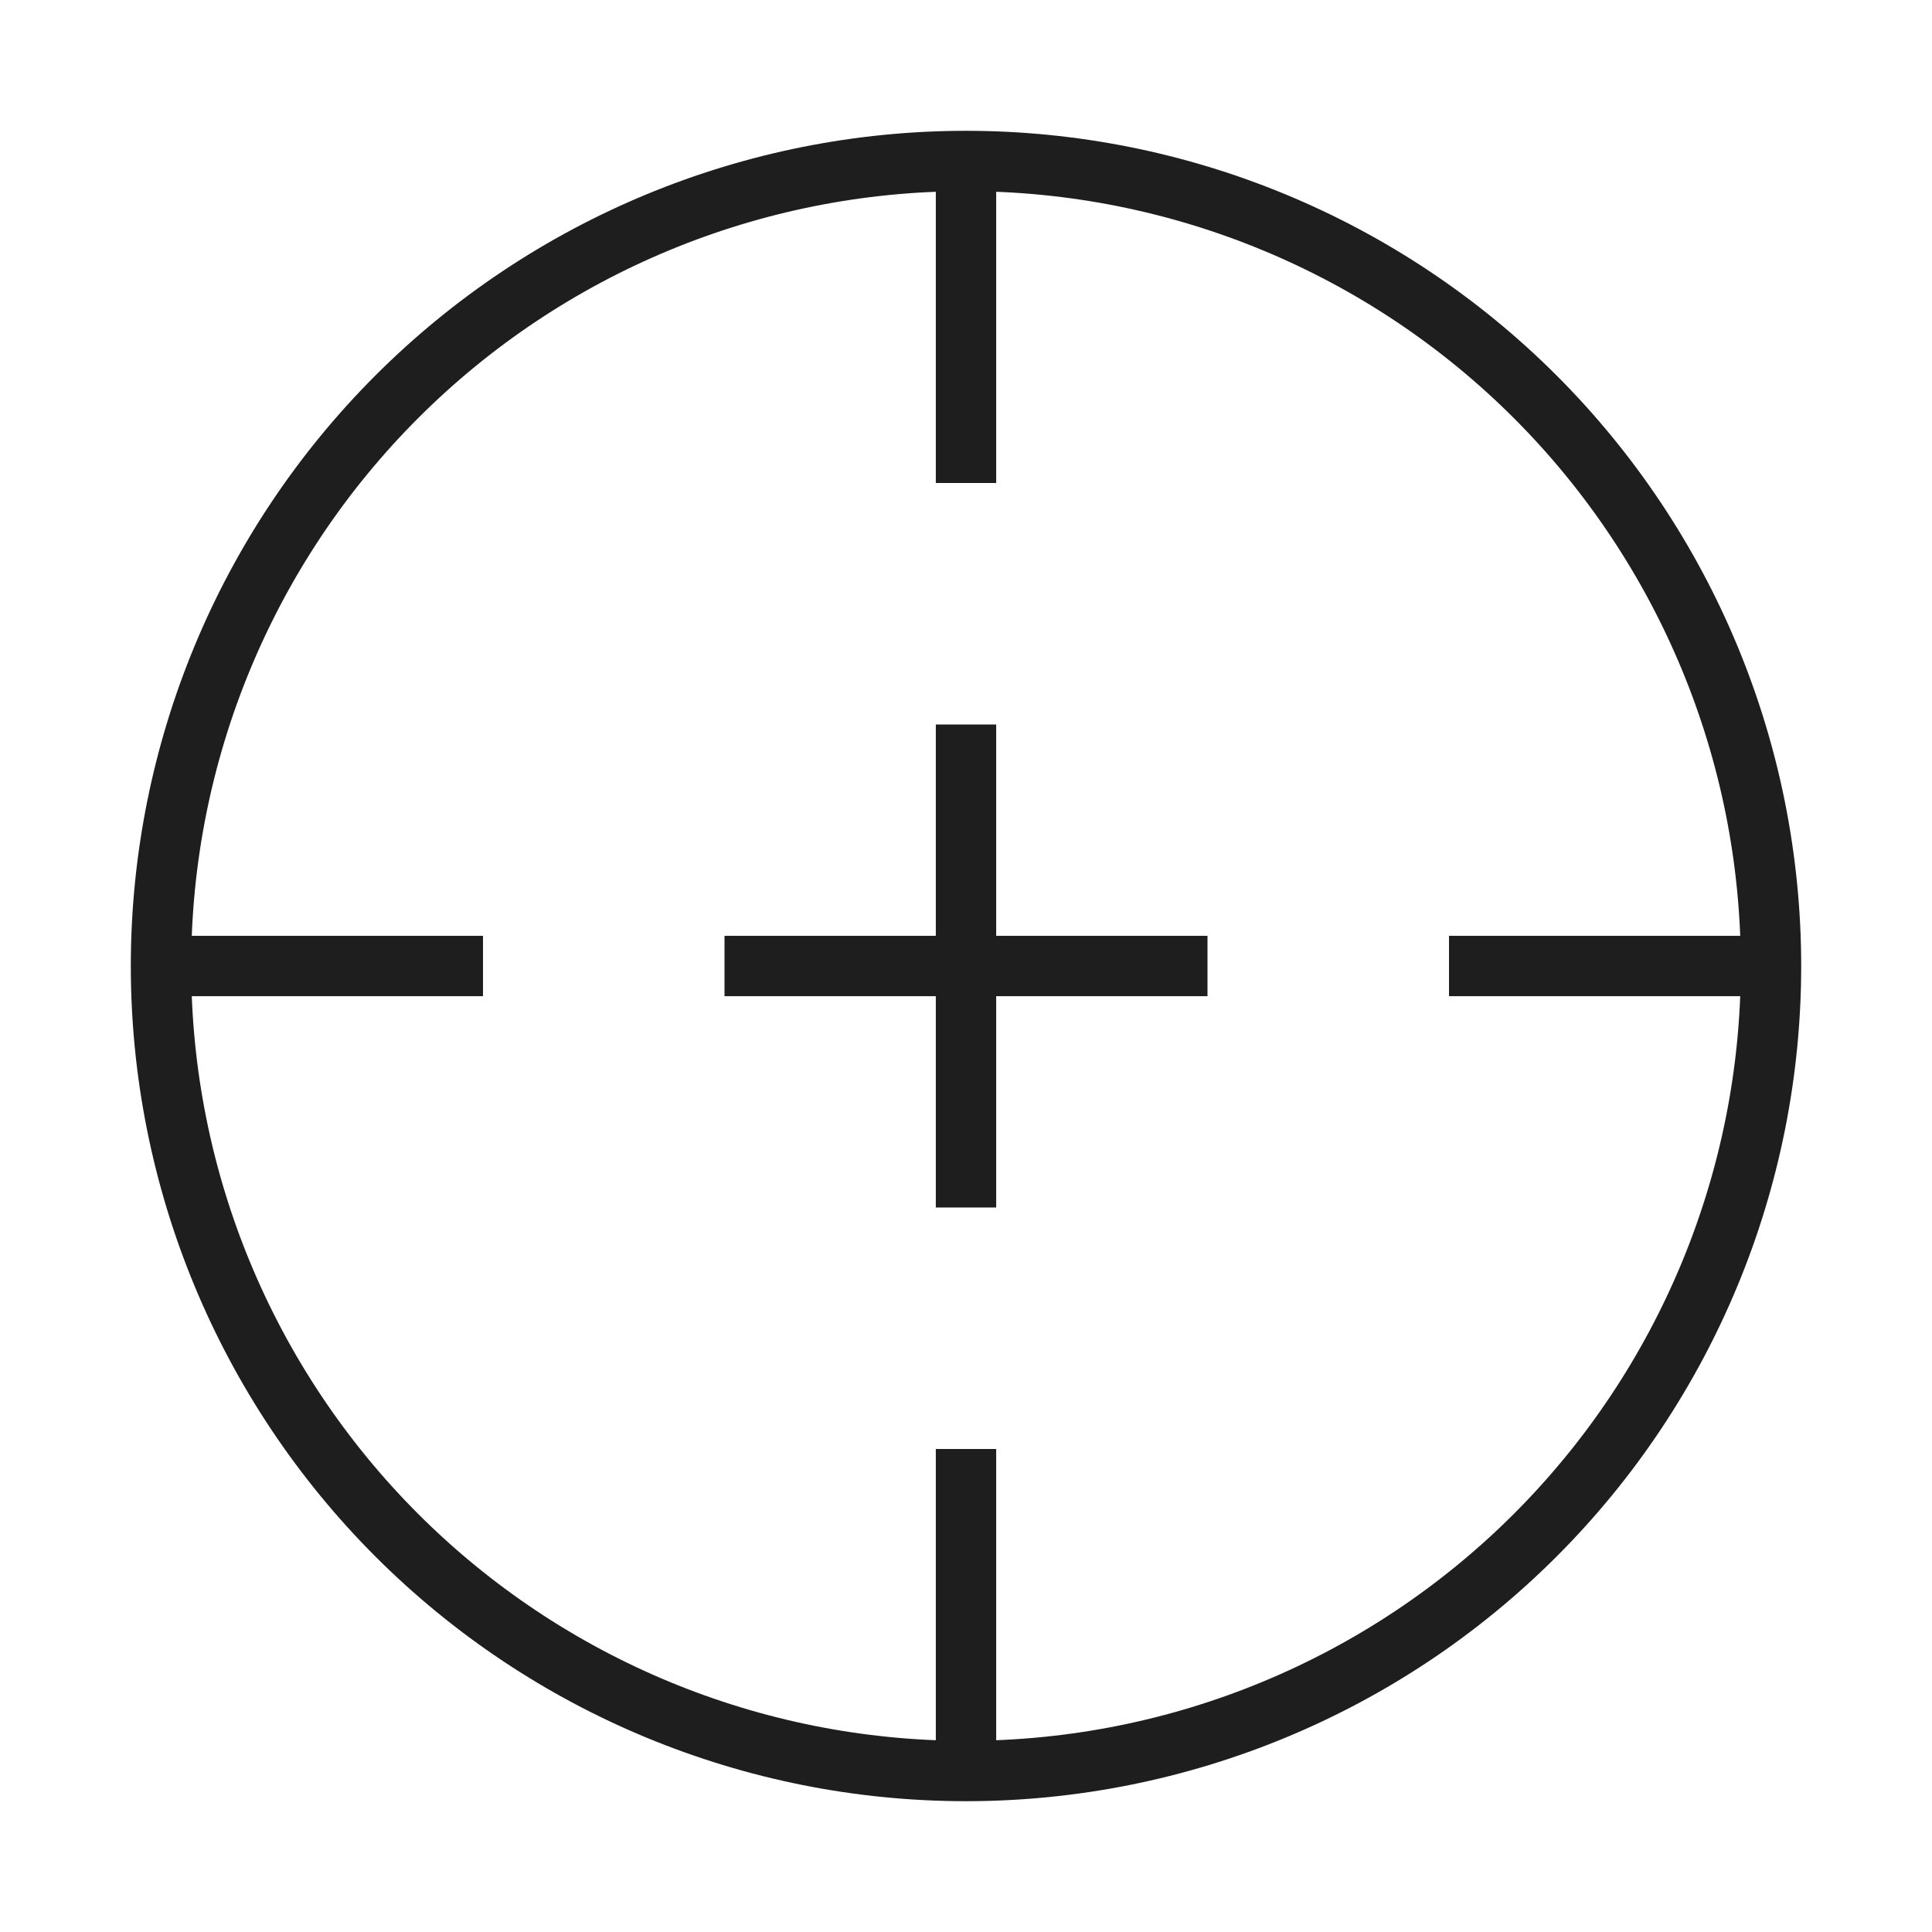
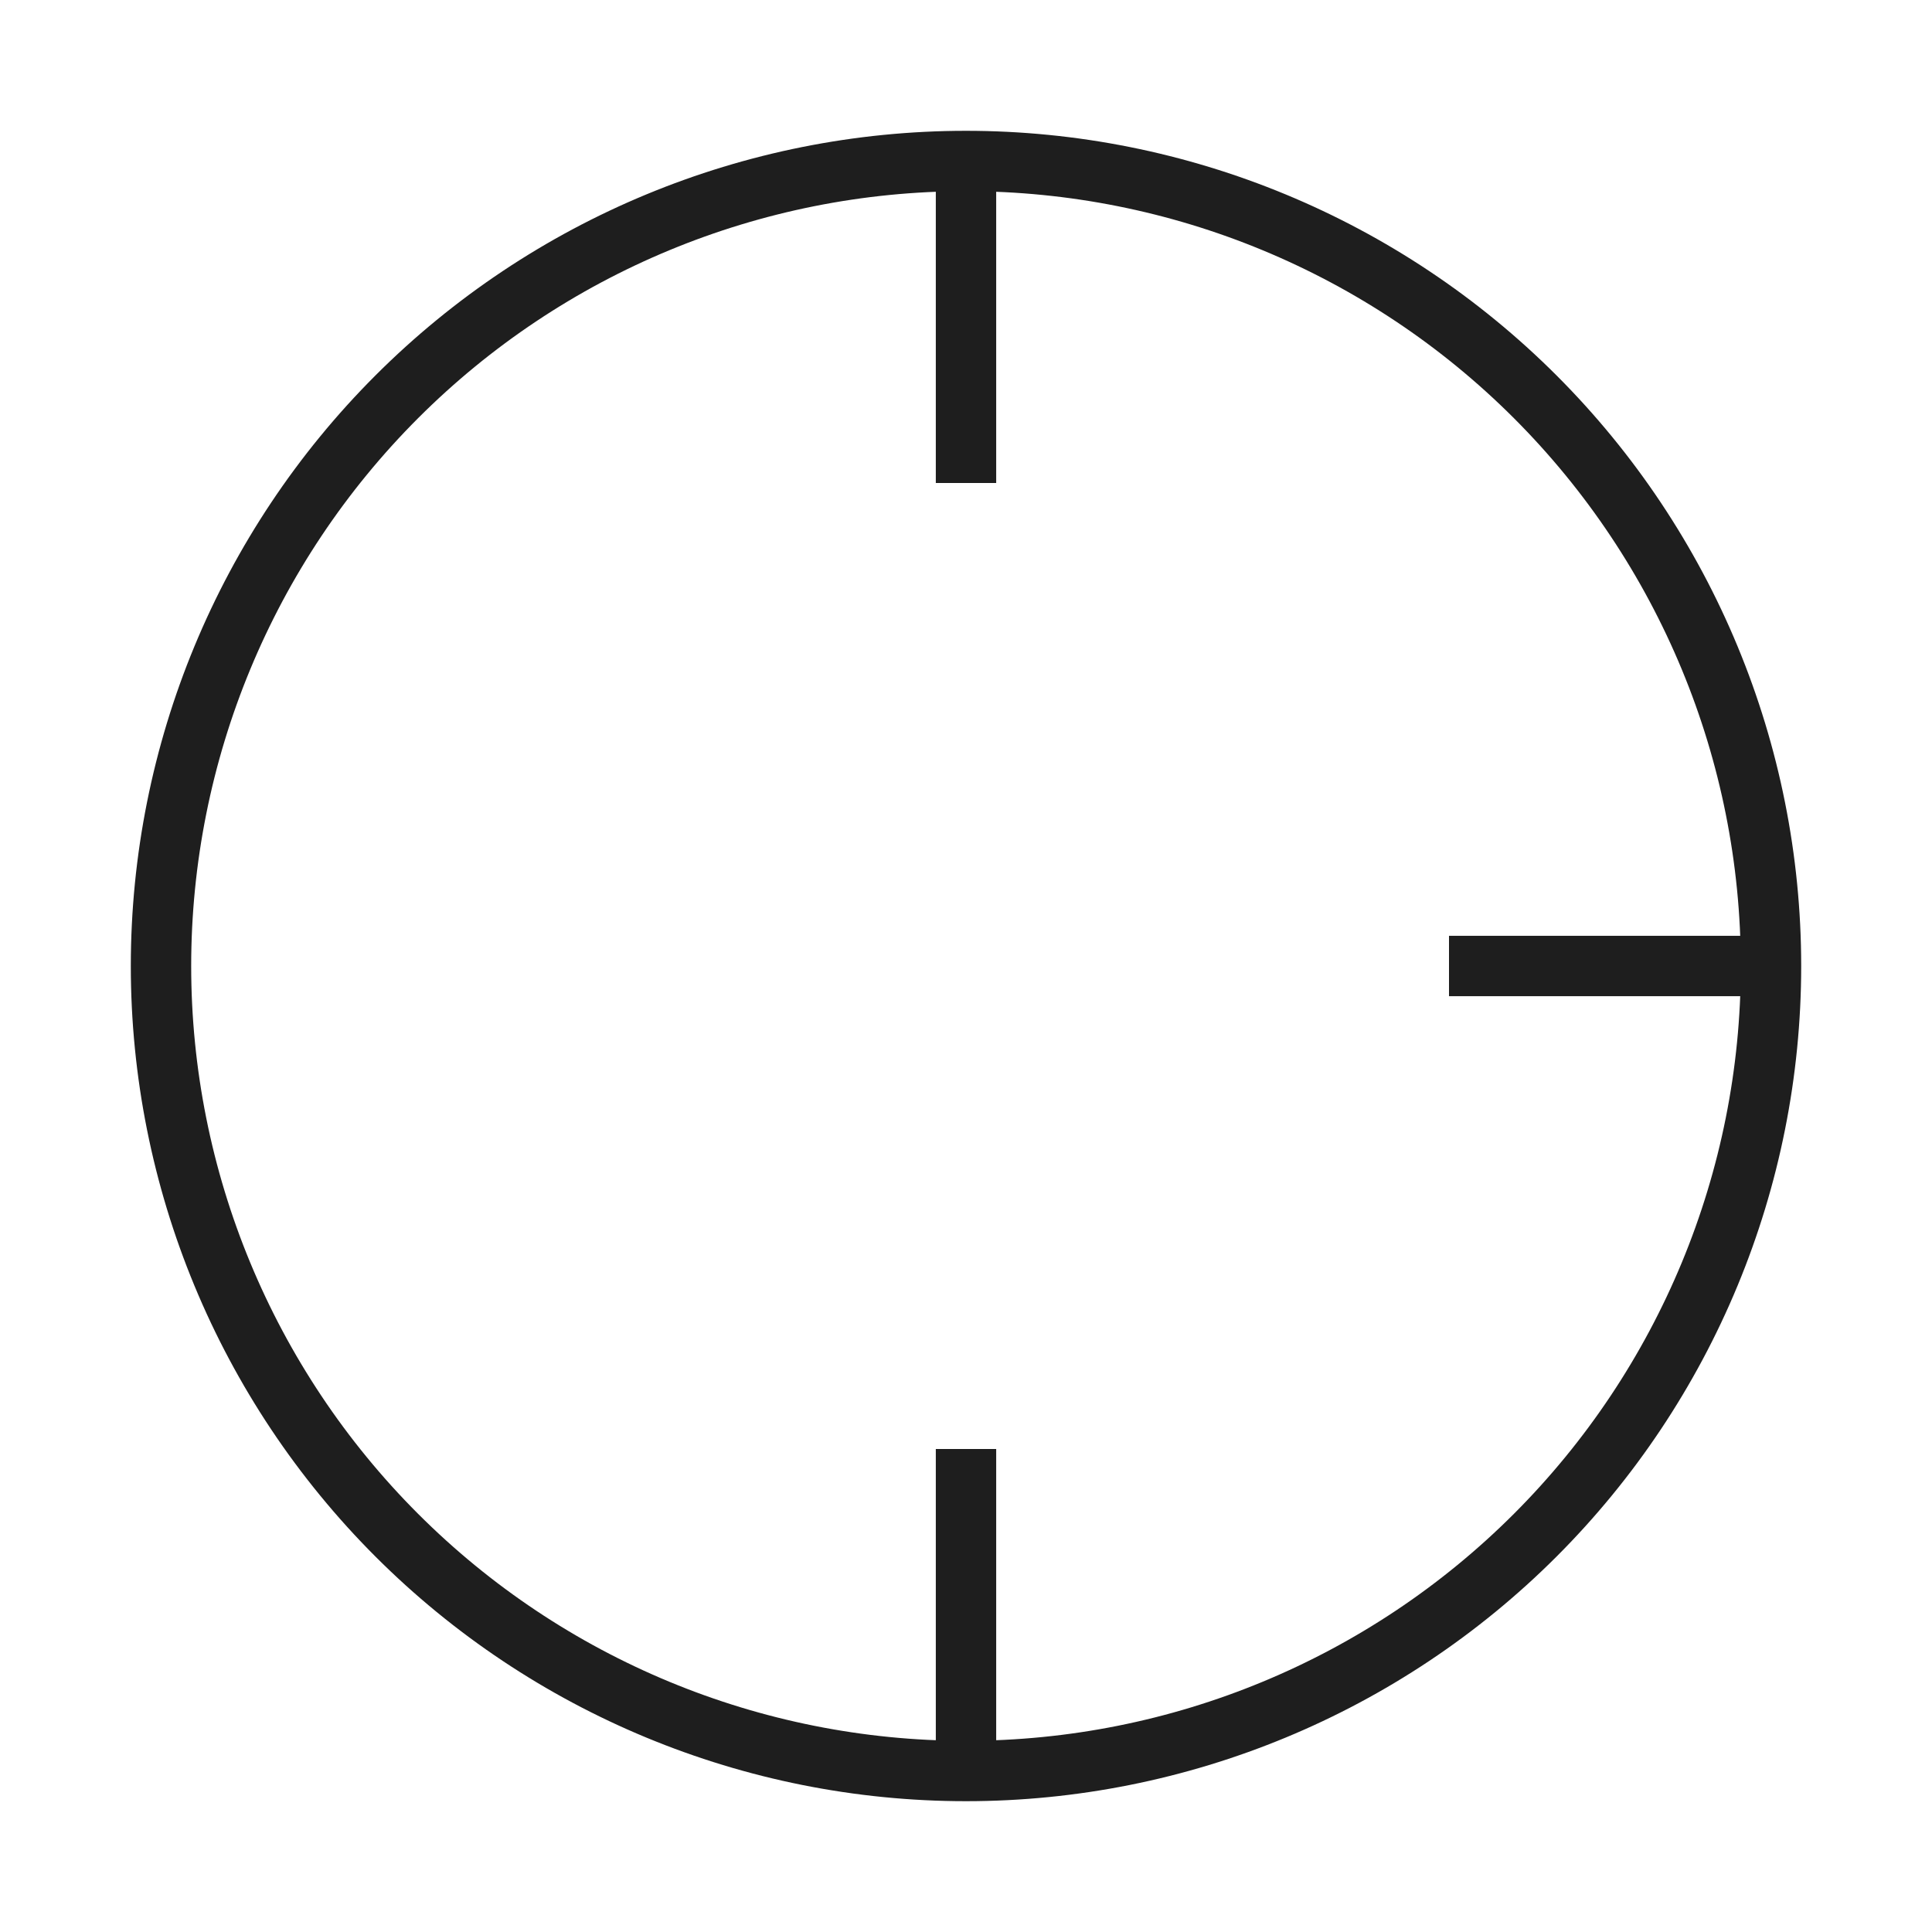
<svg xmlns="http://www.w3.org/2000/svg" width="24" height="24" viewBox="0 0 24 24" fill="none">
  <path d="M2 12C2 14.652 3.054 17.196 4.929 19.071C6.804 20.946 9.348 22 12 22C14.652 22 17.196 20.946 19.071 19.071C20.946 17.196 22 14.652 22 12C22 9.348 20.946 6.804 19.071 4.929C17.196 3.054 14.652 2 12 2C9.348 2 6.804 3.054 4.929 4.929C3.054 6.804 2 9.348 2 12Z" stroke="#1E1E1E" stroke-width="0.75" />
-   <path d="M12 9V15" stroke="#1E1E1E" stroke-width="0.75" />
  <path d="M12 2V6" stroke="#1E1E1E" stroke-width="0.75" />
  <path d="M22 12H18" stroke="#1E1E1E" stroke-width="0.75" />
  <path d="M12 18V22" stroke="#1E1E1E" stroke-width="0.75" />
-   <path d="M6 12H2" stroke="#1E1E1E" stroke-width="0.75" />
-   <path d="M15 12H9" stroke="#1E1E1E" stroke-width="0.75" />
</svg>